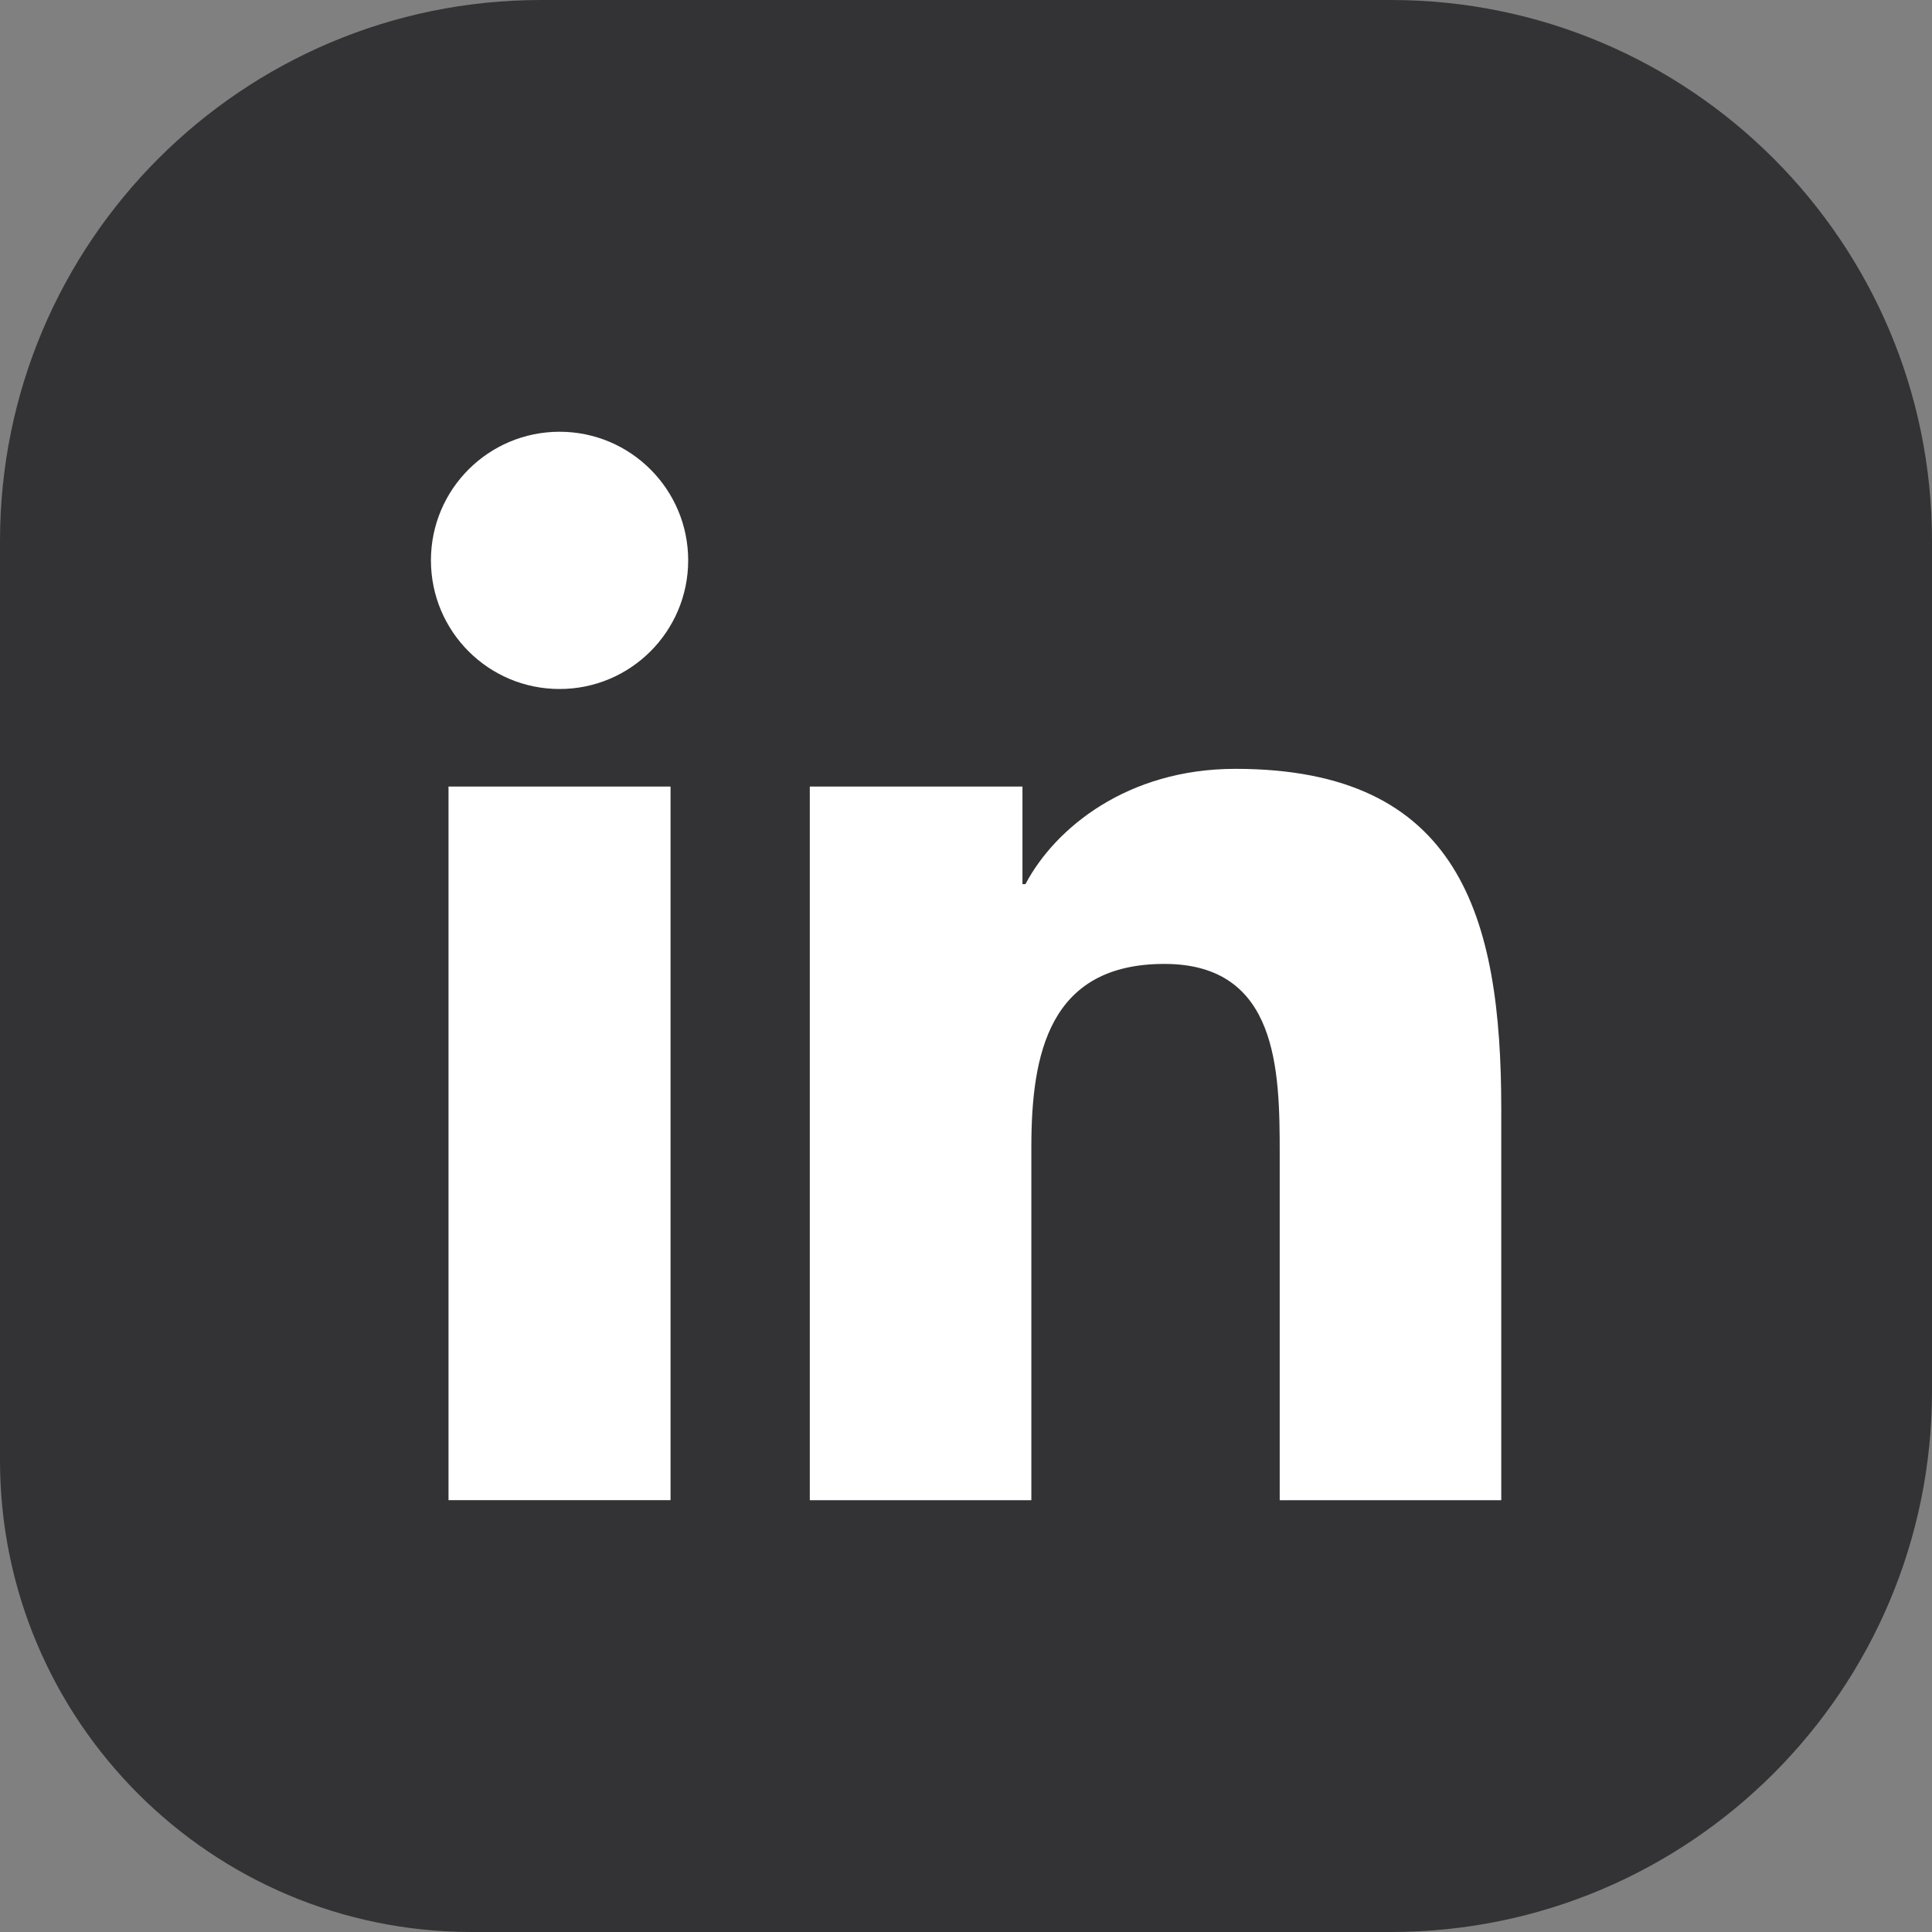
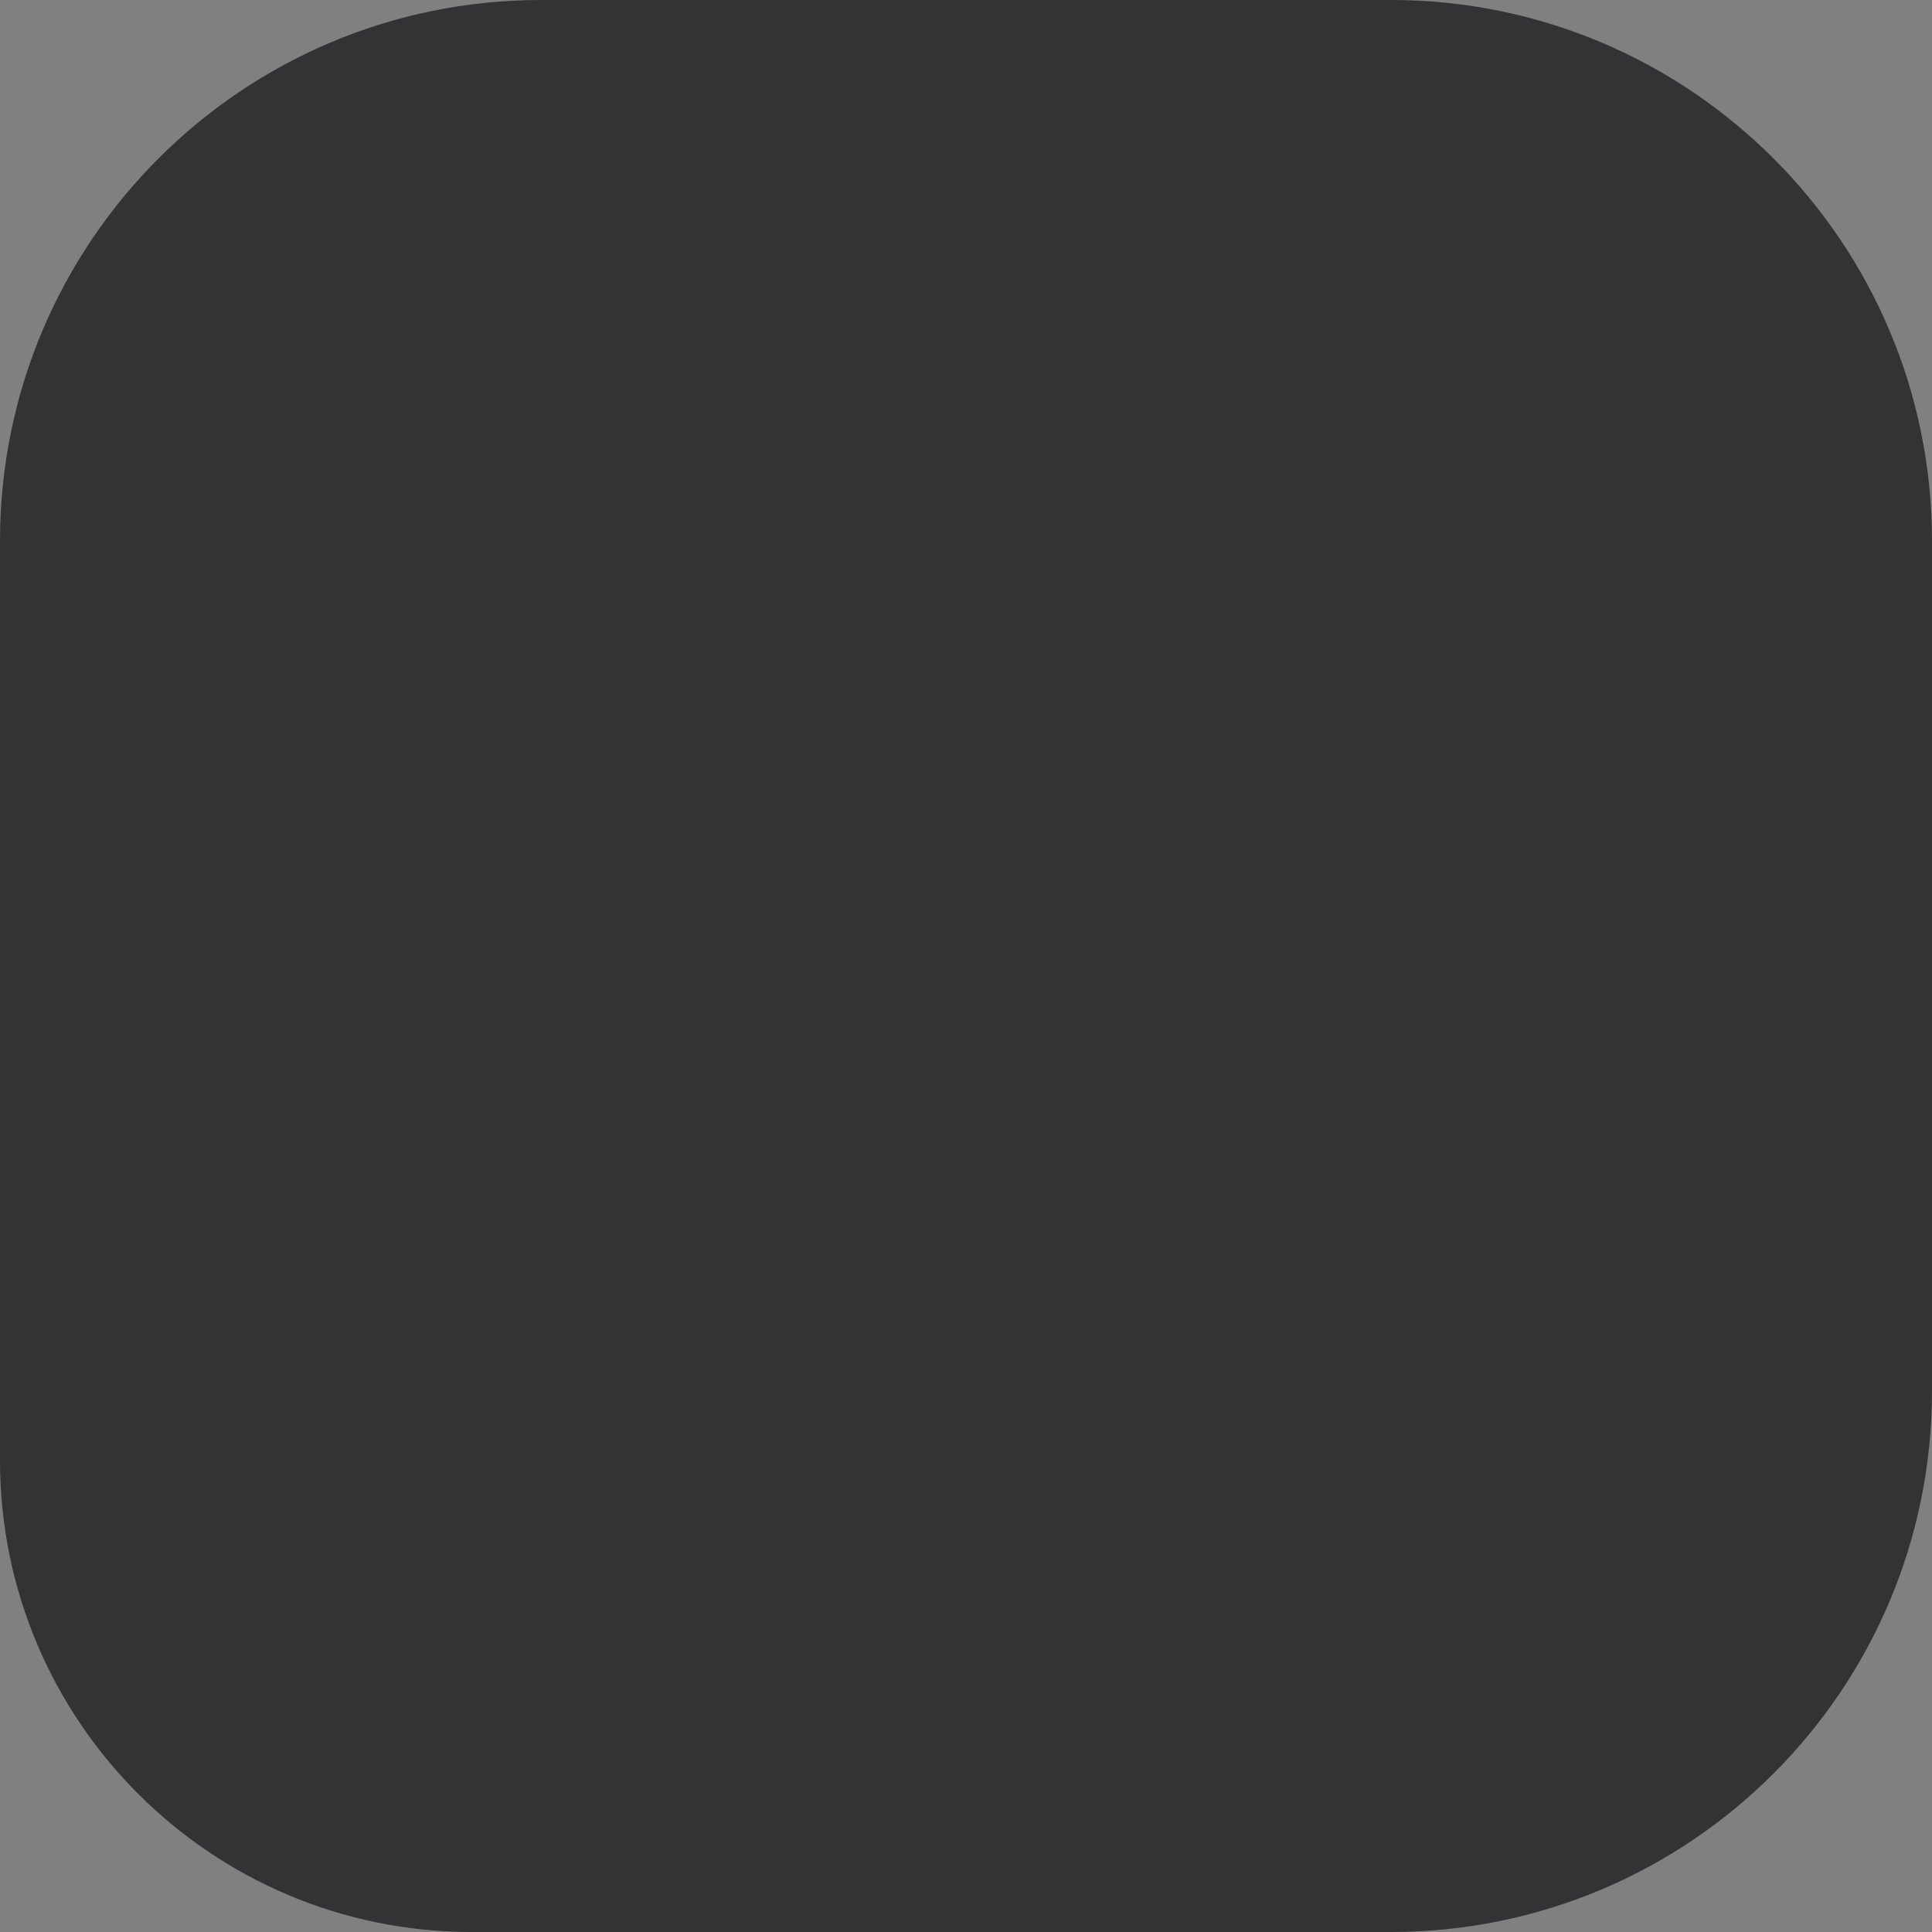
<svg xmlns="http://www.w3.org/2000/svg" width="40" height="40" viewBox="0 0 40 40" fill="none">
  <rect x="0" y="0" width="40" height="40" fill="#808080" stroke="none" />
  <path d="M40 11.202V28.799C40 34.985 34.984 40 28.799 40H9.766C4.372 40 0 35.627 0 30.234V11.202C0 5.015 5.016 0 11.201 0H28.799C34.984 0 40 5.015 40 11.202Z" fill="#010004" fill-opacity="0.6" />
-   <path d="M11.586 8.939C13.056 8.939 14.248 10.133 14.248 11.601C14.248 13.072 13.056 14.265 11.586 14.265C10.111 14.265 8.922 13.072 8.922 11.601C8.922 10.133 10.111 8.939 11.586 8.939ZM9.286 16.285H13.883V31.059H9.286V16.285Z" fill="white" />
-   <path d="M16.766 16.285H21.169V18.305H21.231C21.843 17.143 23.343 15.918 25.577 15.918C30.224 15.918 31.082 18.977 31.082 22.956V31.06H26.495V23.876C26.495 22.162 26.462 19.957 24.107 19.957C21.717 19.957 21.353 21.824 21.353 23.751V31.06H16.766V16.285Z" fill="white" />
</svg>